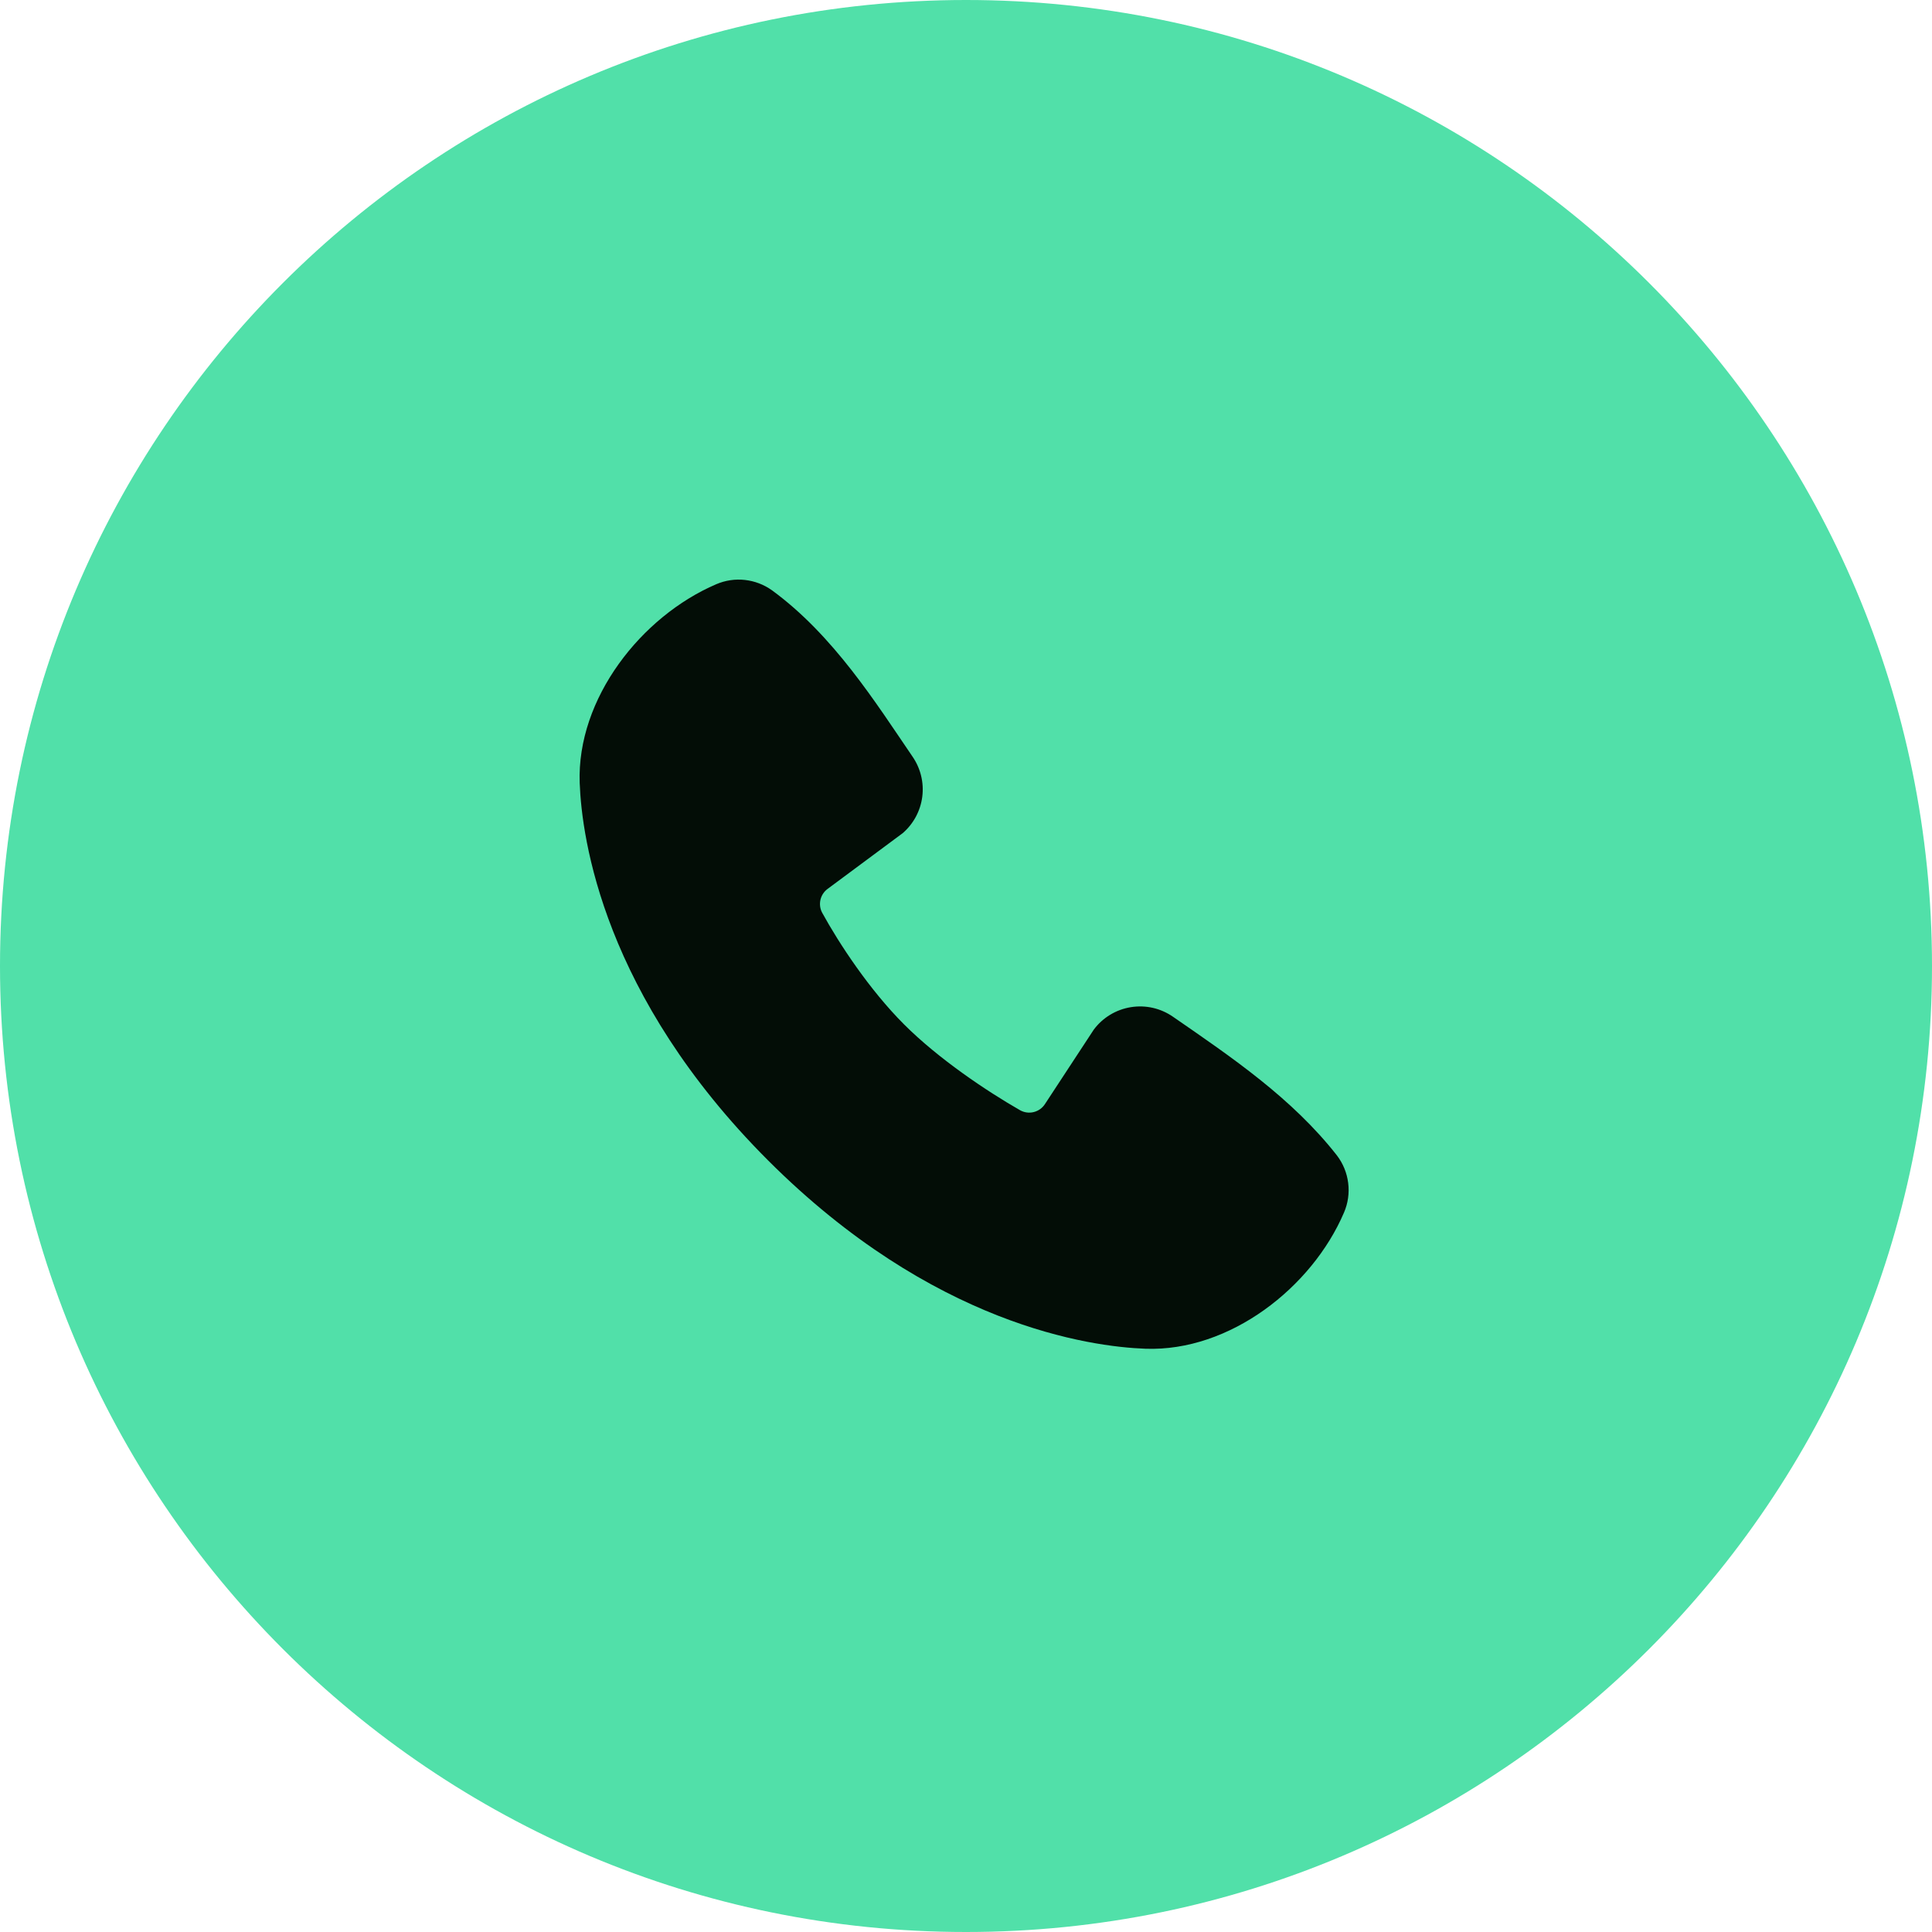
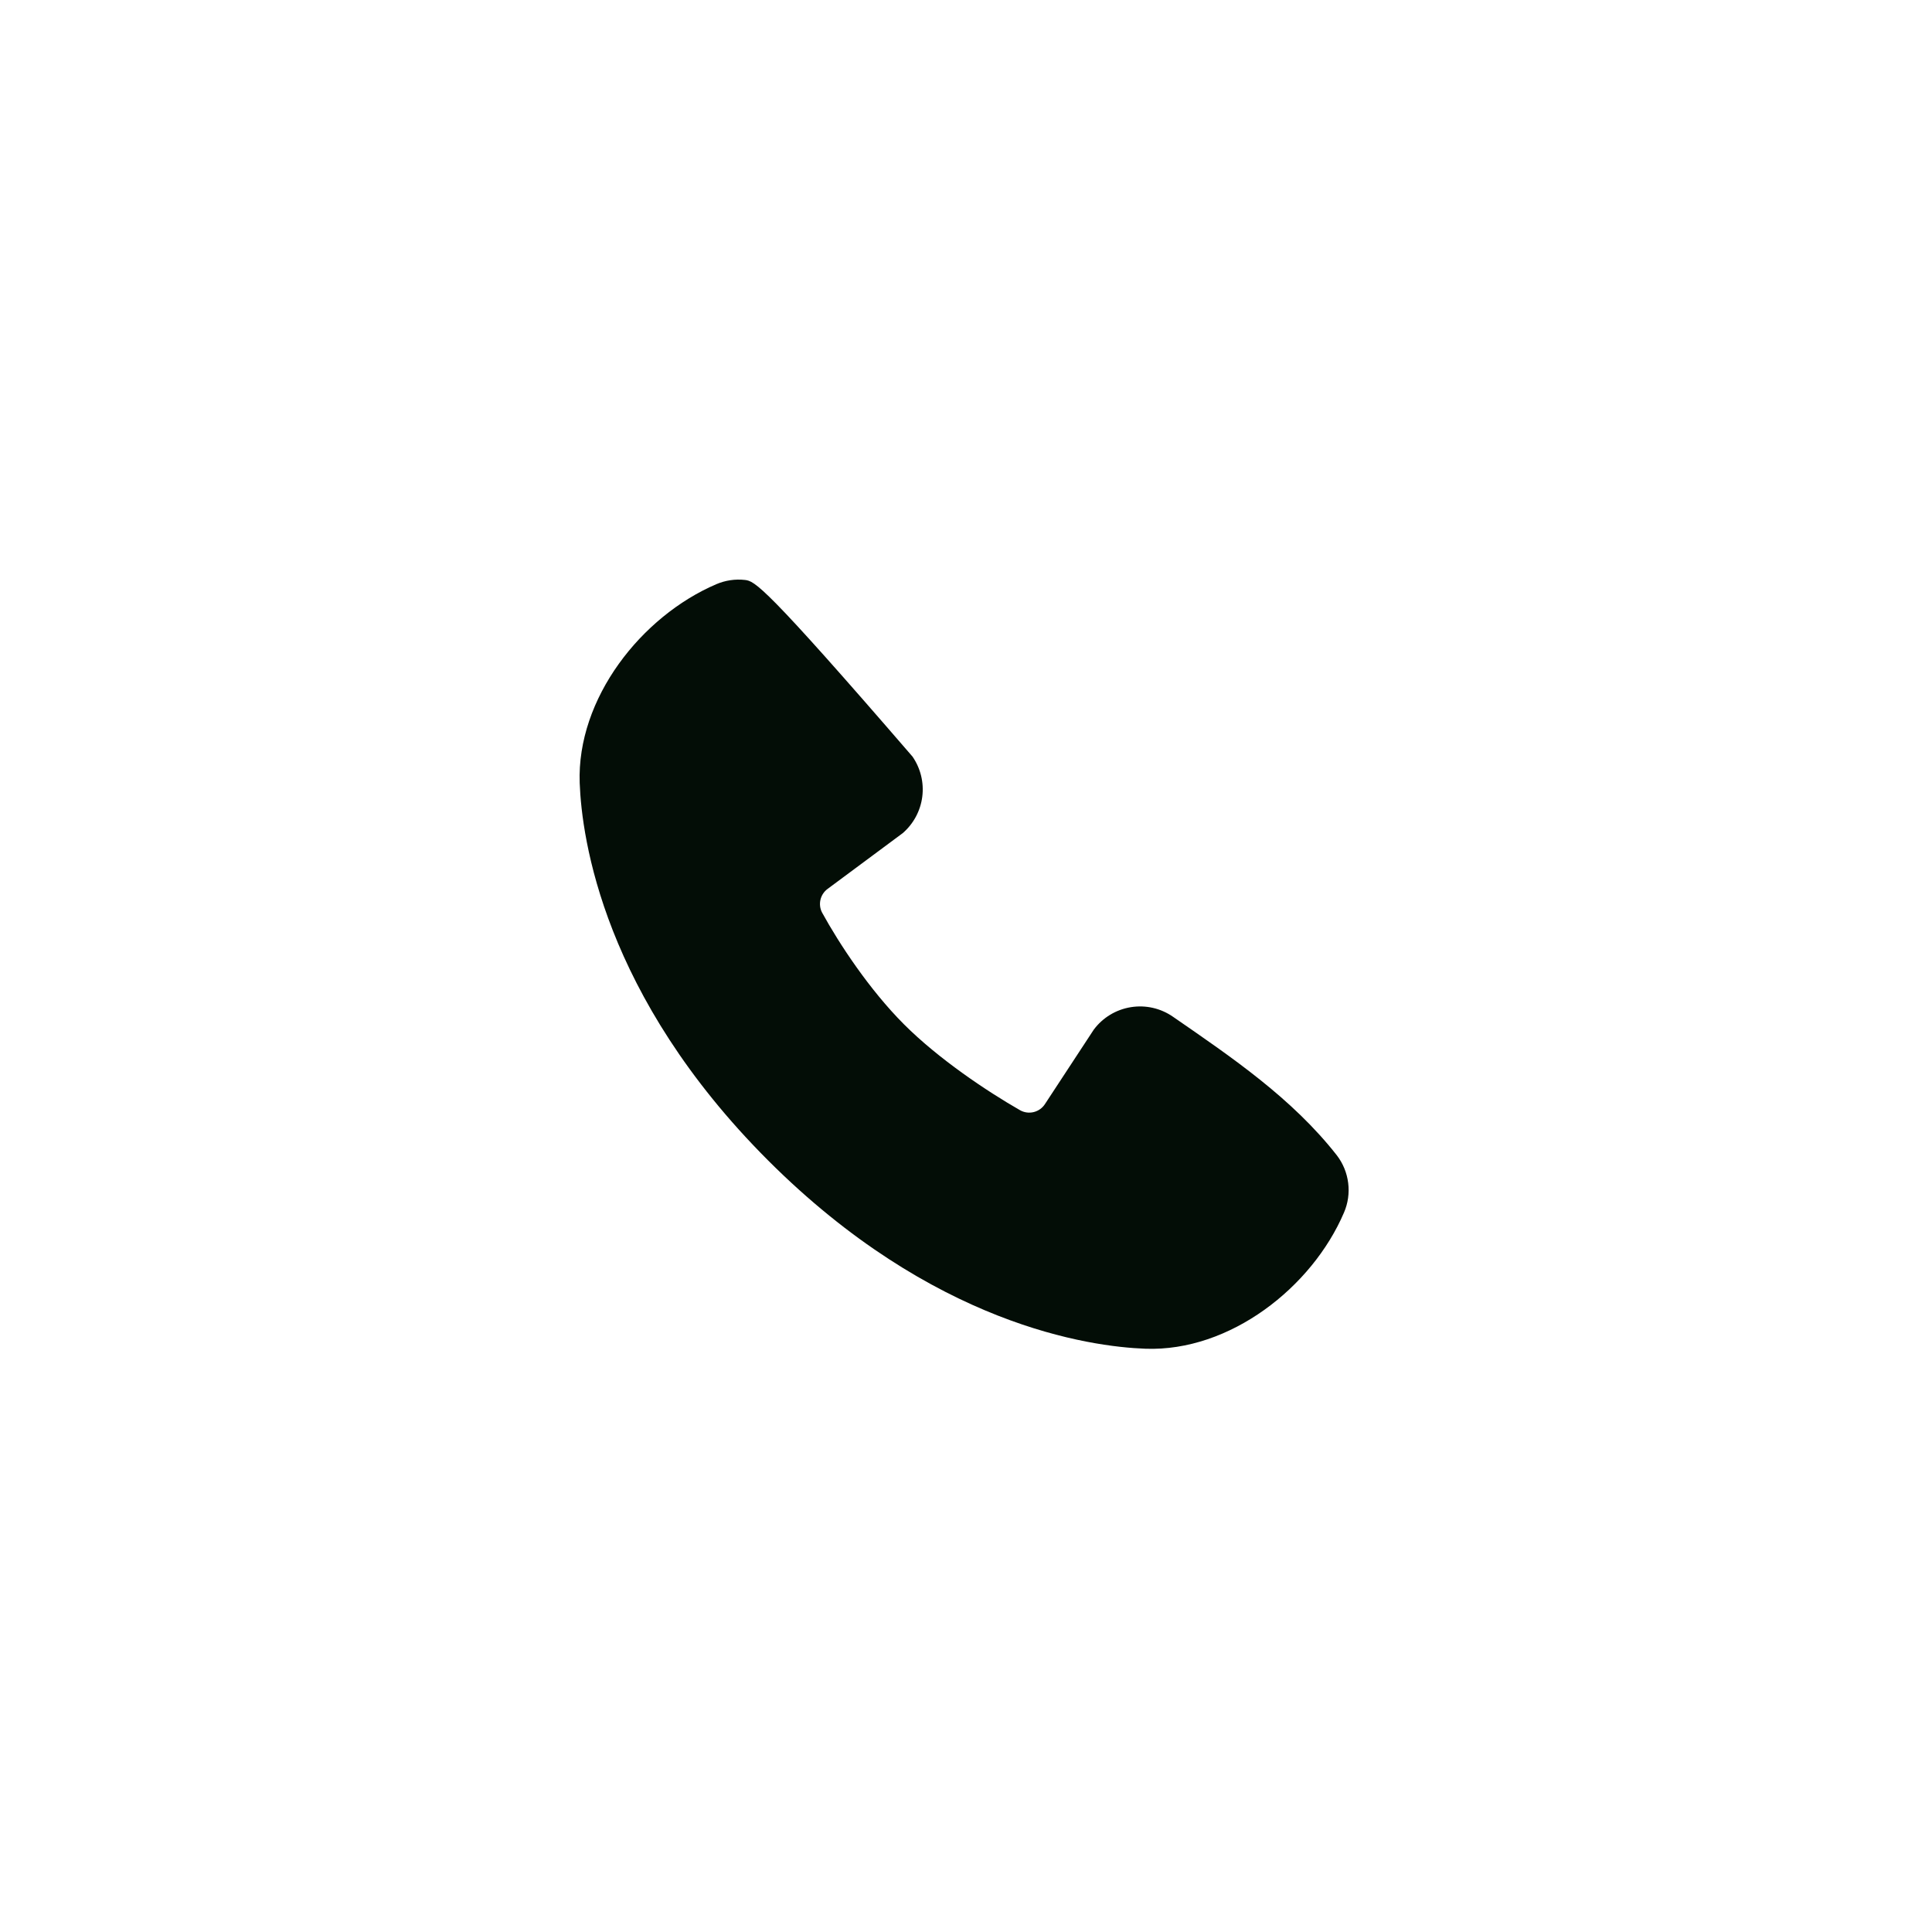
<svg xmlns="http://www.w3.org/2000/svg" width="60" height="60" viewBox="0 0 60 60" fill="none">
-   <path d="M60 30C60 46.569 46.569 60 30 60C13.431 60 0 46.569 0 30C0 13.431 13.431 0 30 0C46.569 0 60 13.431 60 30Z" fill="#51E0A9" />
-   <path fill-rule="evenodd" clip-rule="evenodd" d="M23.853 36.037C28.966 41.148 33.847 41.823 35.571 41.886C38.193 41.982 40.746 39.98 41.739 37.657C41.864 37.368 41.908 37.051 41.869 36.739C41.83 36.426 41.709 36.13 41.517 35.88C40.132 34.111 38.258 32.839 36.428 31.576C36.046 31.311 35.577 31.204 35.118 31.279C34.659 31.353 34.247 31.603 33.969 31.975L32.452 34.288C32.372 34.412 32.248 34.5 32.105 34.536C31.961 34.572 31.81 34.552 31.681 34.48C30.652 33.891 29.153 32.89 28.076 31.813C27 30.736 26.059 29.305 25.531 28.342C25.467 28.22 25.449 28.078 25.48 27.943C25.511 27.809 25.589 27.689 25.7 27.607L28.036 25.873C28.37 25.584 28.586 25.181 28.642 24.743C28.698 24.304 28.59 23.861 28.339 23.497C27.207 21.838 25.887 19.73 23.974 18.332C23.726 18.155 23.437 18.044 23.134 18.011C22.831 17.977 22.525 18.023 22.245 18.143C19.919 19.139 17.907 21.692 18.003 24.318C18.067 26.042 18.741 30.923 23.853 36.037Z" fill="#030D06" />
+   <path fill-rule="evenodd" clip-rule="evenodd" d="M23.853 36.037C28.966 41.148 33.847 41.823 35.571 41.886C38.193 41.982 40.746 39.98 41.739 37.657C41.864 37.368 41.908 37.051 41.869 36.739C41.83 36.426 41.709 36.13 41.517 35.88C40.132 34.111 38.258 32.839 36.428 31.576C36.046 31.311 35.577 31.204 35.118 31.279C34.659 31.353 34.247 31.603 33.969 31.975L32.452 34.288C32.372 34.412 32.248 34.5 32.105 34.536C31.961 34.572 31.81 34.552 31.681 34.48C30.652 33.891 29.153 32.89 28.076 31.813C27 30.736 26.059 29.305 25.531 28.342C25.467 28.22 25.449 28.078 25.48 27.943C25.511 27.809 25.589 27.689 25.7 27.607L28.036 25.873C28.37 25.584 28.586 25.181 28.642 24.743C28.698 24.304 28.59 23.861 28.339 23.497C23.726 18.155 23.437 18.044 23.134 18.011C22.831 17.977 22.525 18.023 22.245 18.143C19.919 19.139 17.907 21.692 18.003 24.318C18.067 26.042 18.741 30.923 23.853 36.037Z" fill="#030D06" />
</svg>